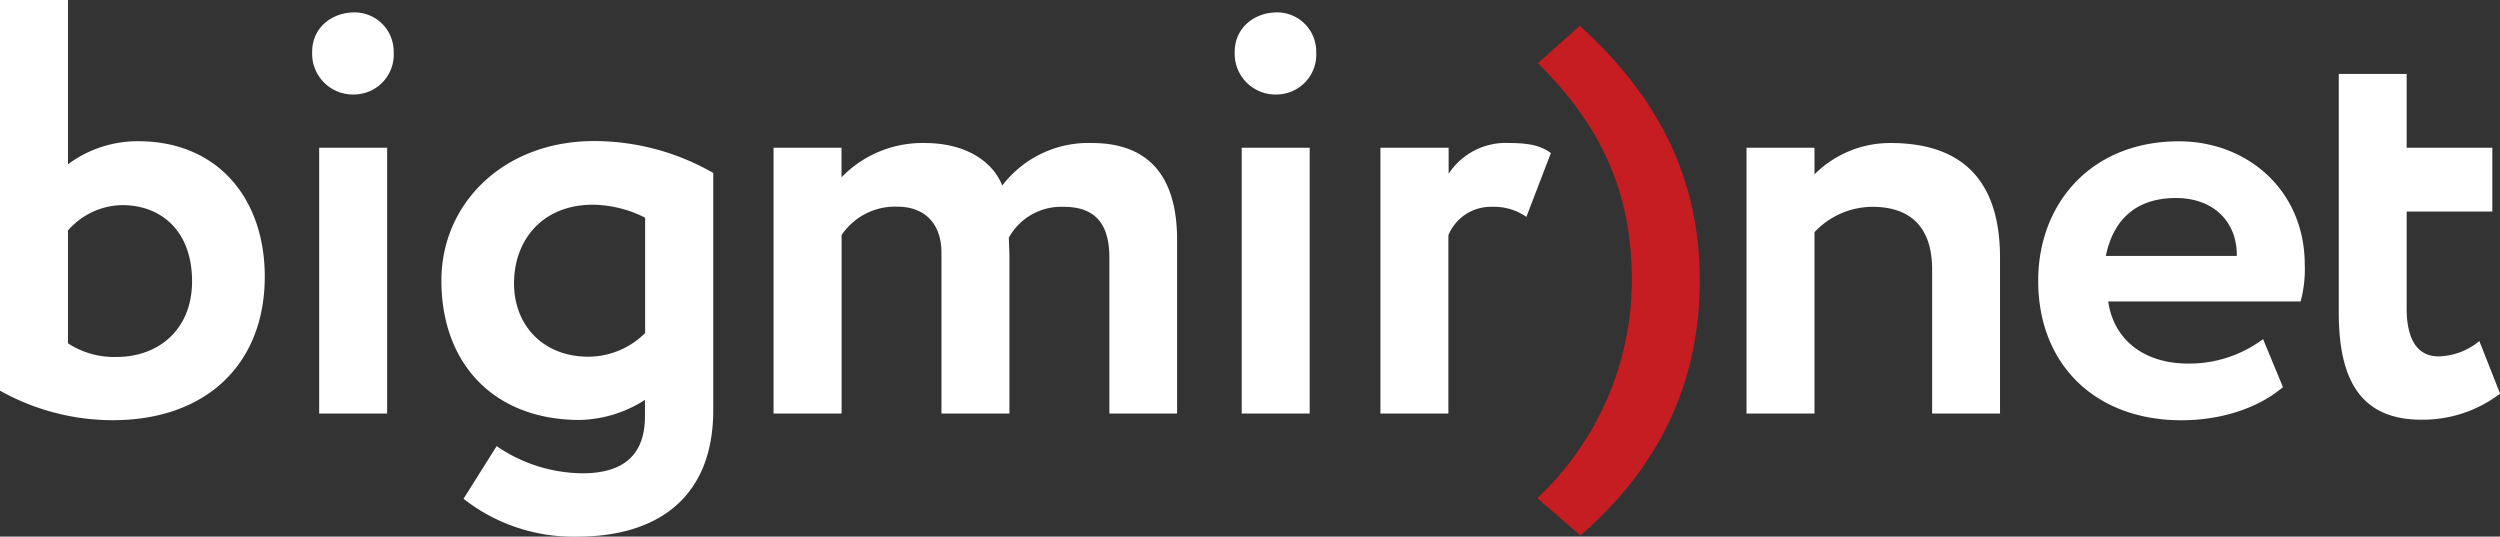
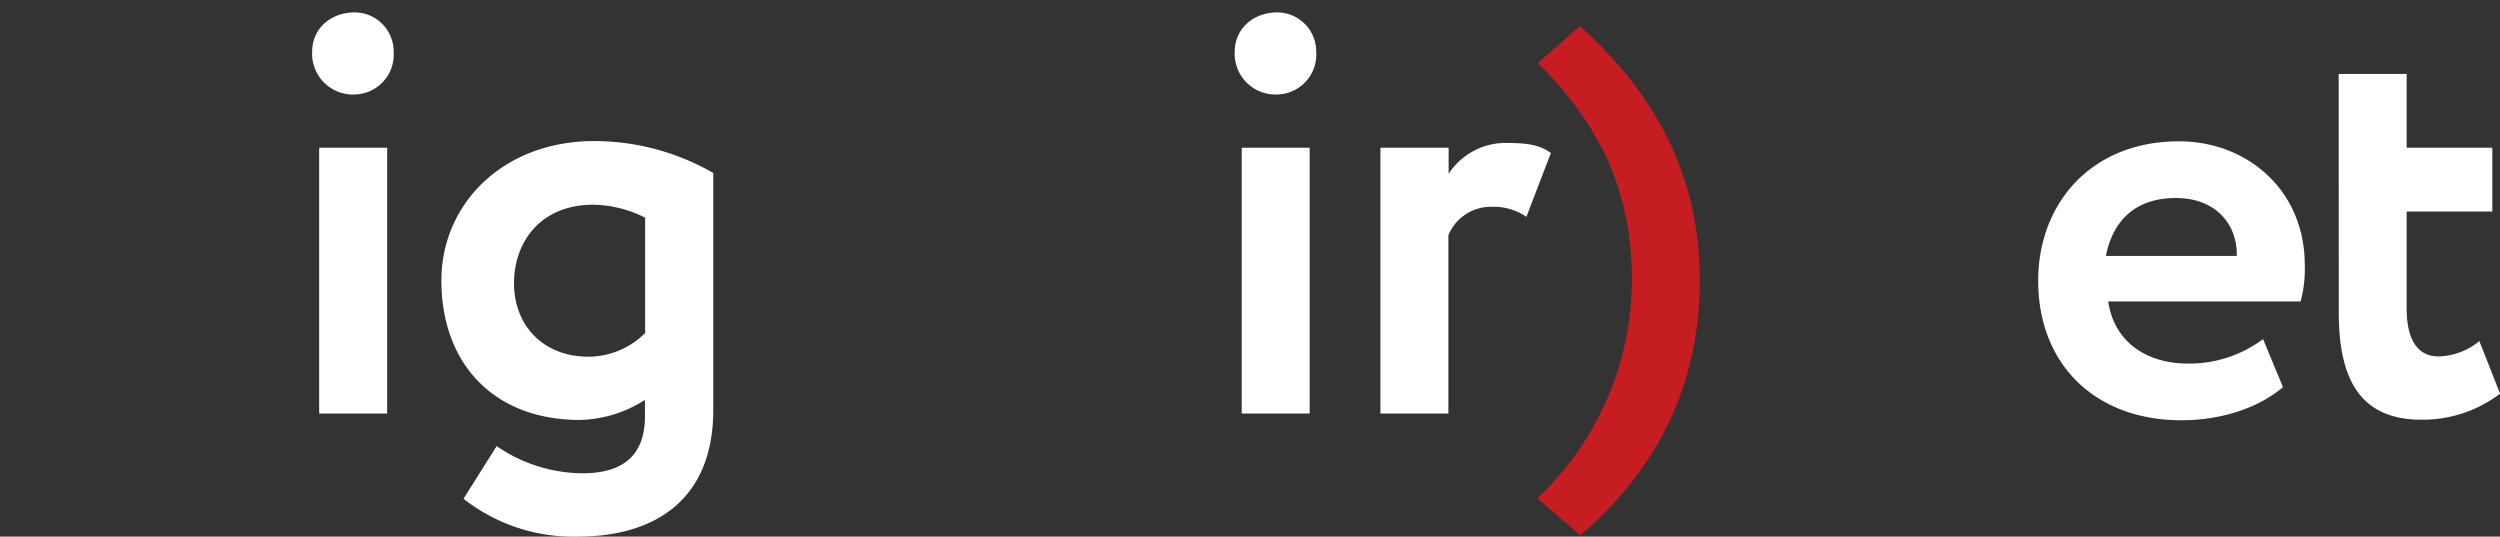
<svg xmlns="http://www.w3.org/2000/svg" id="Layer_2" data-name="Layer 2" viewBox="0 0 306.41 65.77">
  <rect x="0" y="0" width="306.41" height="65.77" fill="#333333" stroke="none" />
  <defs>
    <style>
      .cls-1 {
        fill: #fff;
      }

      .cls-2 {
        fill: #c61d23;
      }
    </style>
  </defs>
  <title>bm_logo_partners</title>
  <g>
-     <path class="cls-1" d="M77.19,305.32h8.33v20.14a14.25,14.25,0,0,1,8.62-2.83c9.71,0,15.5,7,15.5,16.59,0,10.72-7.17,17.6-18.62,17.6a28.29,28.29,0,0,1-13.83-3.62V305.32Zm8.33,28.25v13.83a10.35,10.35,0,0,0,5.94,1.67c5.21,0,9.27-3.4,9.27-9.27,0-6.23-3.84-9.34-8.55-9.34A9,9,0,0,0,85.52,333.57Z" transform="translate(-77.19 -305.32)" />
    <path class="cls-1" d="M120.66,306.84a4.79,4.79,0,0,1,4.78,4.85,4.89,4.89,0,0,1-4.78,5.21,5,5,0,0,1-5.21-5.21C115.44,308.73,117.83,306.84,120.66,306.84Zm-4.35,16.59h8.33V356h-8.33V323.43Z" transform="translate(-77.19 -305.32)" />
    <path class="cls-1" d="M148,371.09a21.77,21.77,0,0,1-14-4.64l4.06-6.45a18.87,18.87,0,0,0,10.5,3.33c5.21,0,7.68-2.39,7.68-7v-2a15.33,15.33,0,0,1-8,2.46c-10.43,0-16.95-6.81-16.95-17.09,0-9.49,7.68-17.09,18.69-17.09a29.29,29.29,0,0,1,14.63,3.91v29C164.63,366.75,157.24,371.09,148,371.09Zm8.26-25V332a14.56,14.56,0,0,0-6.37-1.59c-6.37,0-9.7,4.49-9.7,9.63s3.55,9,9.13,9A9.91,9.91,0,0,0,156.3,346.1Z" transform="translate(-77.19 -305.32)" />
-     <path class="cls-1" d="M221.49,356h-8.33V336.9c0-4.06-1.67-6.23-5.58-6.23a7.34,7.34,0,0,0-6.74,3.77c0,0.51.07,1.67,0.07,2.39V356h-8.33v-19.7c0-3.4-1.88-5.65-5.43-5.65a7.9,7.9,0,0,0-6.81,3.48V356H172V323.43h8.33v3.62a13.78,13.78,0,0,1,10.21-4.2c5,0,8.33,2.25,9.49,5.21a13.27,13.27,0,0,1,11-5.21c5.94,0,10.43,3,10.43,11.88V356Z" transform="translate(-77.19 -305.32)" />
    <path class="cls-1" d="M233.73,306.84a4.79,4.79,0,0,1,4.78,4.85,4.89,4.89,0,0,1-4.78,5.21,5,5,0,0,1-5.21-5.21C228.52,308.73,230.91,306.84,233.73,306.84Zm-4.35,16.59h8.33V356h-8.33V323.43Z" transform="translate(-77.19 -305.32)" />
    <path class="cls-1" d="M246.41,323.43h8.33v3.19a8.36,8.36,0,0,1,7.46-3.77c2.68,0,4,.43,5.07,1.23l-3,7.82a6.94,6.94,0,0,0-4.2-1.23,5.62,5.62,0,0,0-5.36,3.48V356h-8.33V323.43Z" transform="translate(-77.19 -305.32)" />
    <path class="cls-2" d="M265.61,366.38a36.76,36.76,0,0,0,11.59-26.66c0-10.65-3.62-18.83-11.52-26.66l5.14-4.56c11.08,10,14.7,20.57,14.7,31.22s-3.62,21.73-14.63,31.22Z" transform="translate(-77.19 -305.32)" />
-     <path class="cls-1" d="M291.25,323.43h8.33v3.26a13.1,13.1,0,0,1,9.34-3.84c8,0,13.4,3.84,13.4,14.05V356H314V338.35c0-5.21-2.68-7.68-7.32-7.68a9.76,9.76,0,0,0-7.1,3.11V356h-8.33V323.43Z" transform="translate(-77.19 -305.32)" />
    <path class="cls-1" d="M357,352.77c-3.26,2.75-7.9,4.06-12.46,4.06C334,356.82,327,350,327,339.73c0-9.49,6.52-17.09,17.24-17.09,8.4,0,15.43,6,15.43,15.14a15,15,0,0,1-.51,4.49H335.58c0.72,4.92,4.64,7.61,9.78,7.61a15.08,15.08,0,0,0,9.2-3Zm-21.66-16.08h16c0.07-4-2.68-7.1-7.46-7.1C338.84,329.59,336.16,332.41,335.29,336.69Z" transform="translate(-77.19 -305.32)" />
-     <path class="cls-1" d="M363.83,314.38h8.33v9.05h10.5v7.82h-10.5v11.88c0,3.55,1.16,5.87,3.91,5.87a8.1,8.1,0,0,0,5-1.88l2.54,6.45a15.68,15.68,0,0,1-9.63,3.19c-7.39,0-10.14-4.78-10.14-13.11V314.38Z" transform="translate(-77.19 -305.32)" />
+     <path class="cls-1" d="M363.83,314.38h8.33v9.05h10.5v7.82h-10.5v11.88c0,3.55,1.16,5.87,3.91,5.87a8.1,8.1,0,0,0,5-1.88l2.54,6.45a15.68,15.68,0,0,1-9.63,3.19c-7.39,0-10.14-4.78-10.14-13.11Z" transform="translate(-77.19 -305.32)" />
  </g>
</svg>